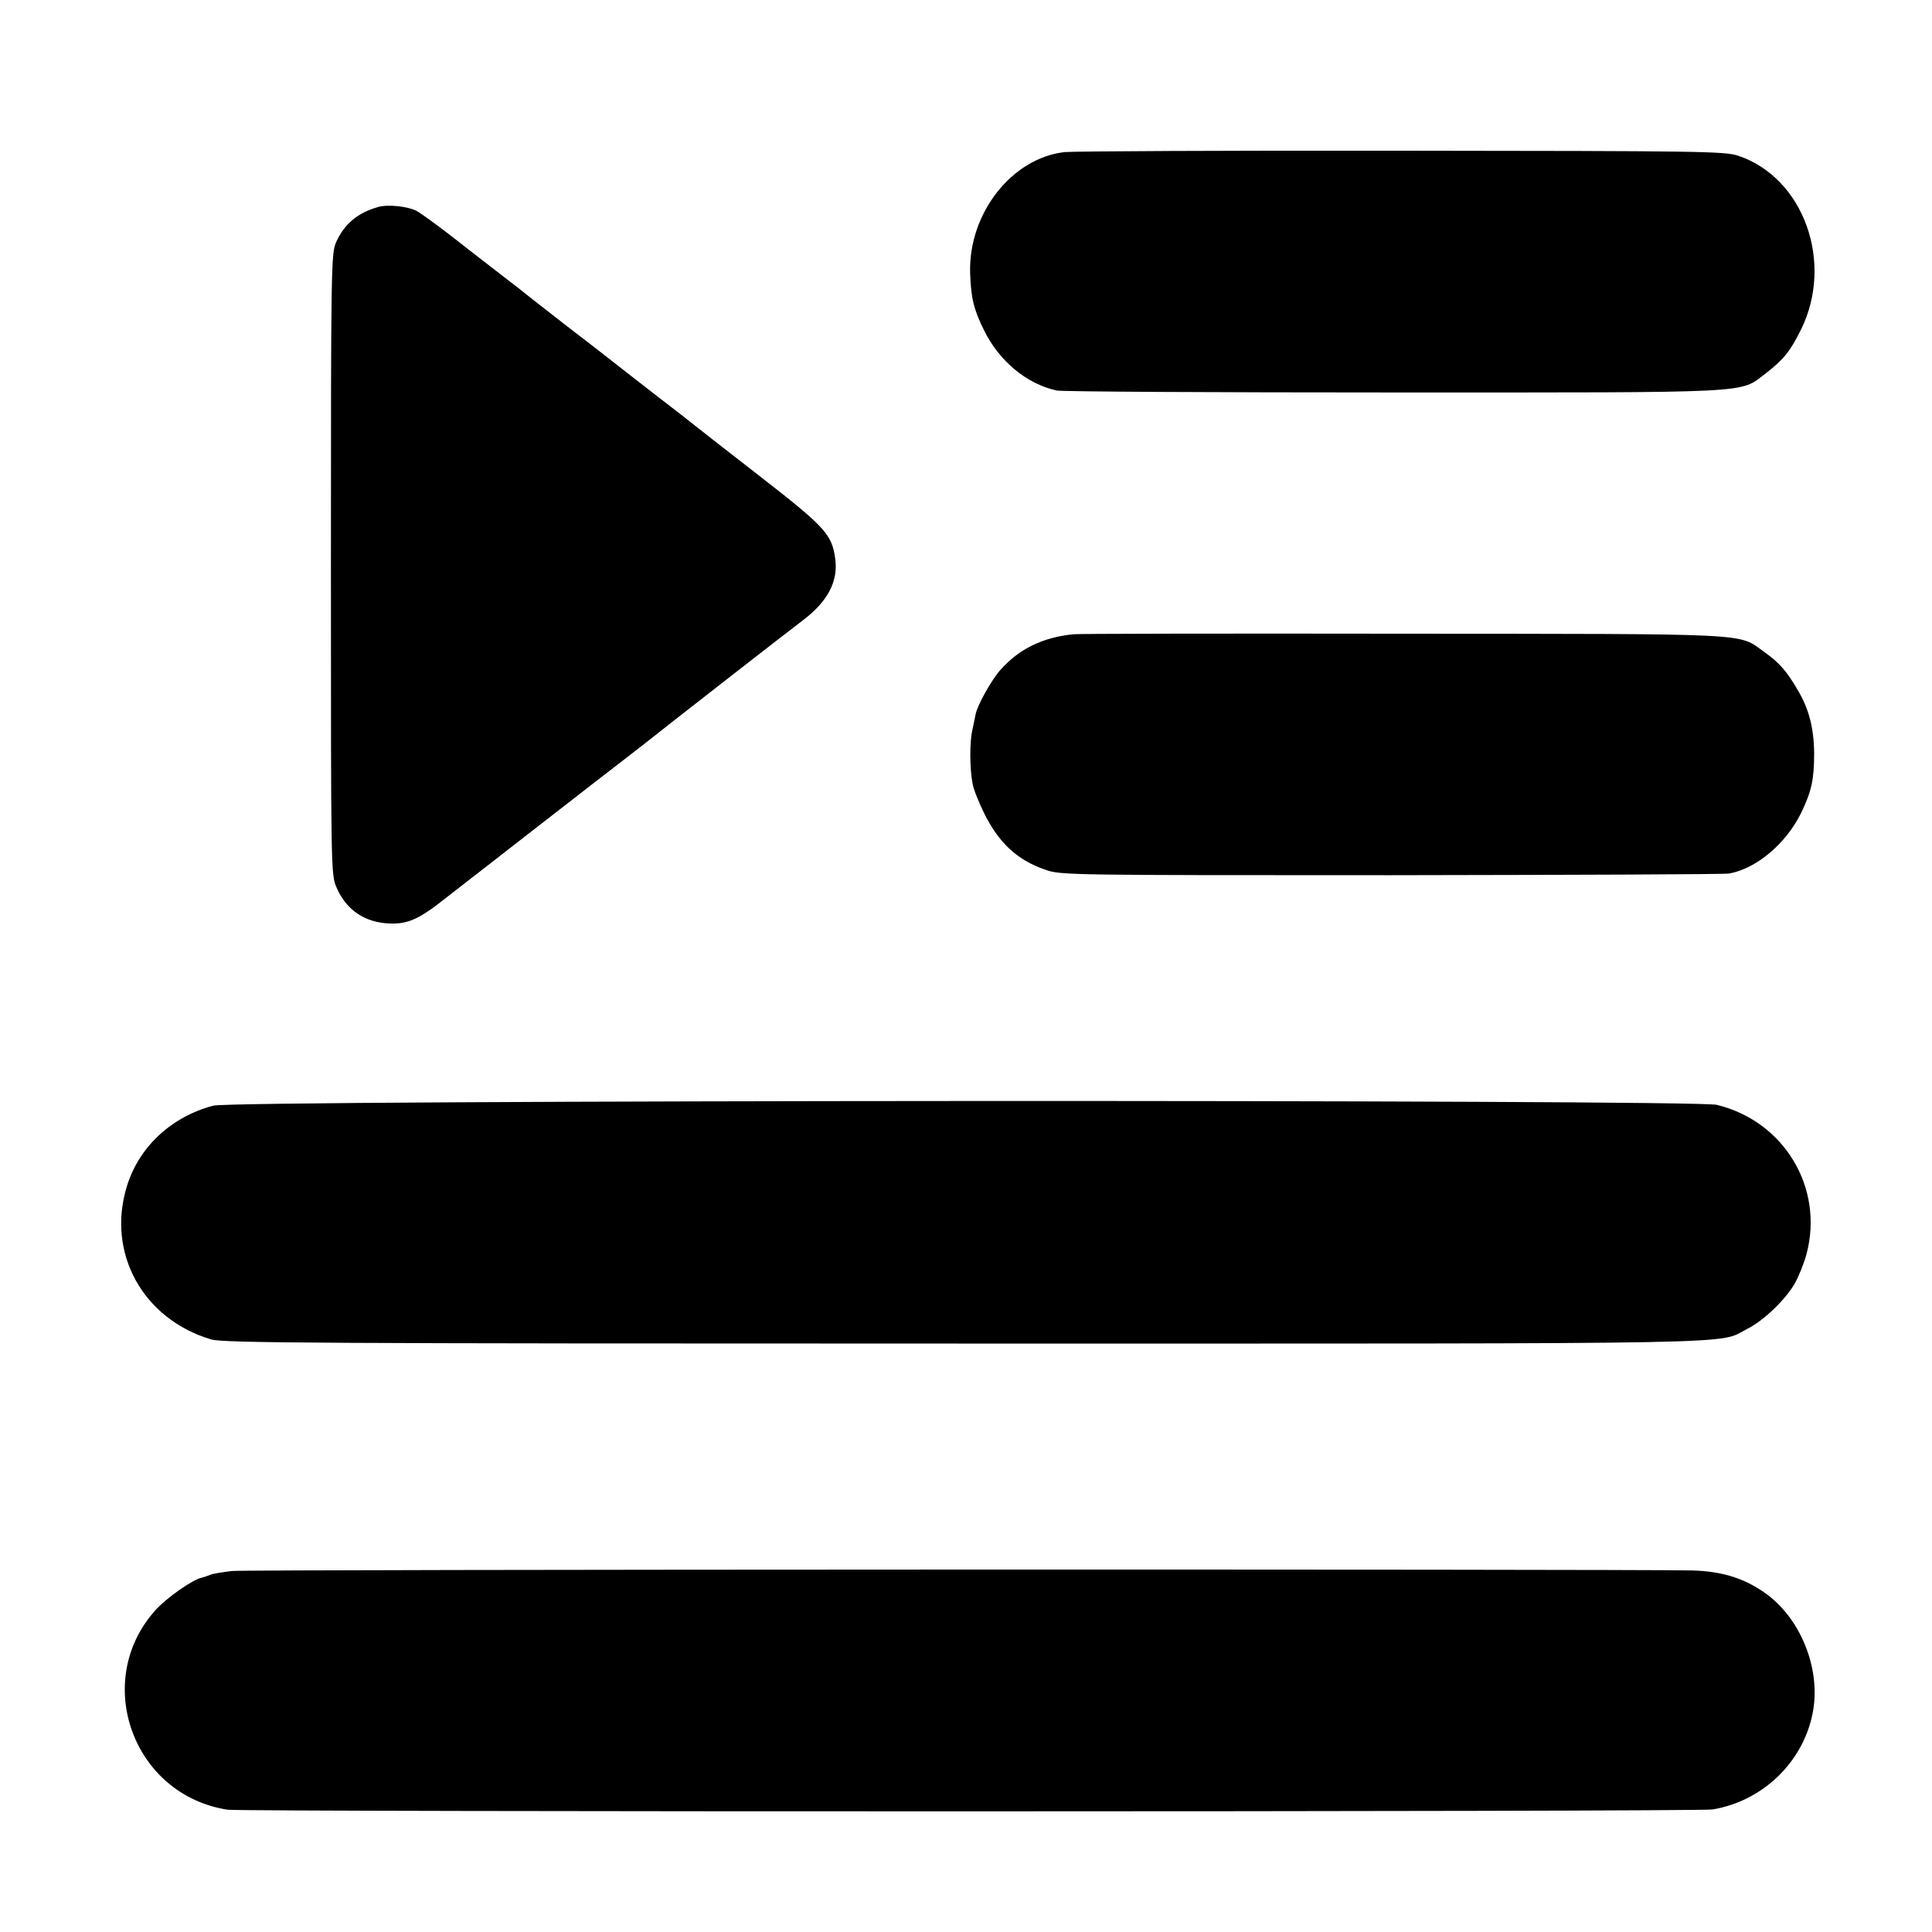
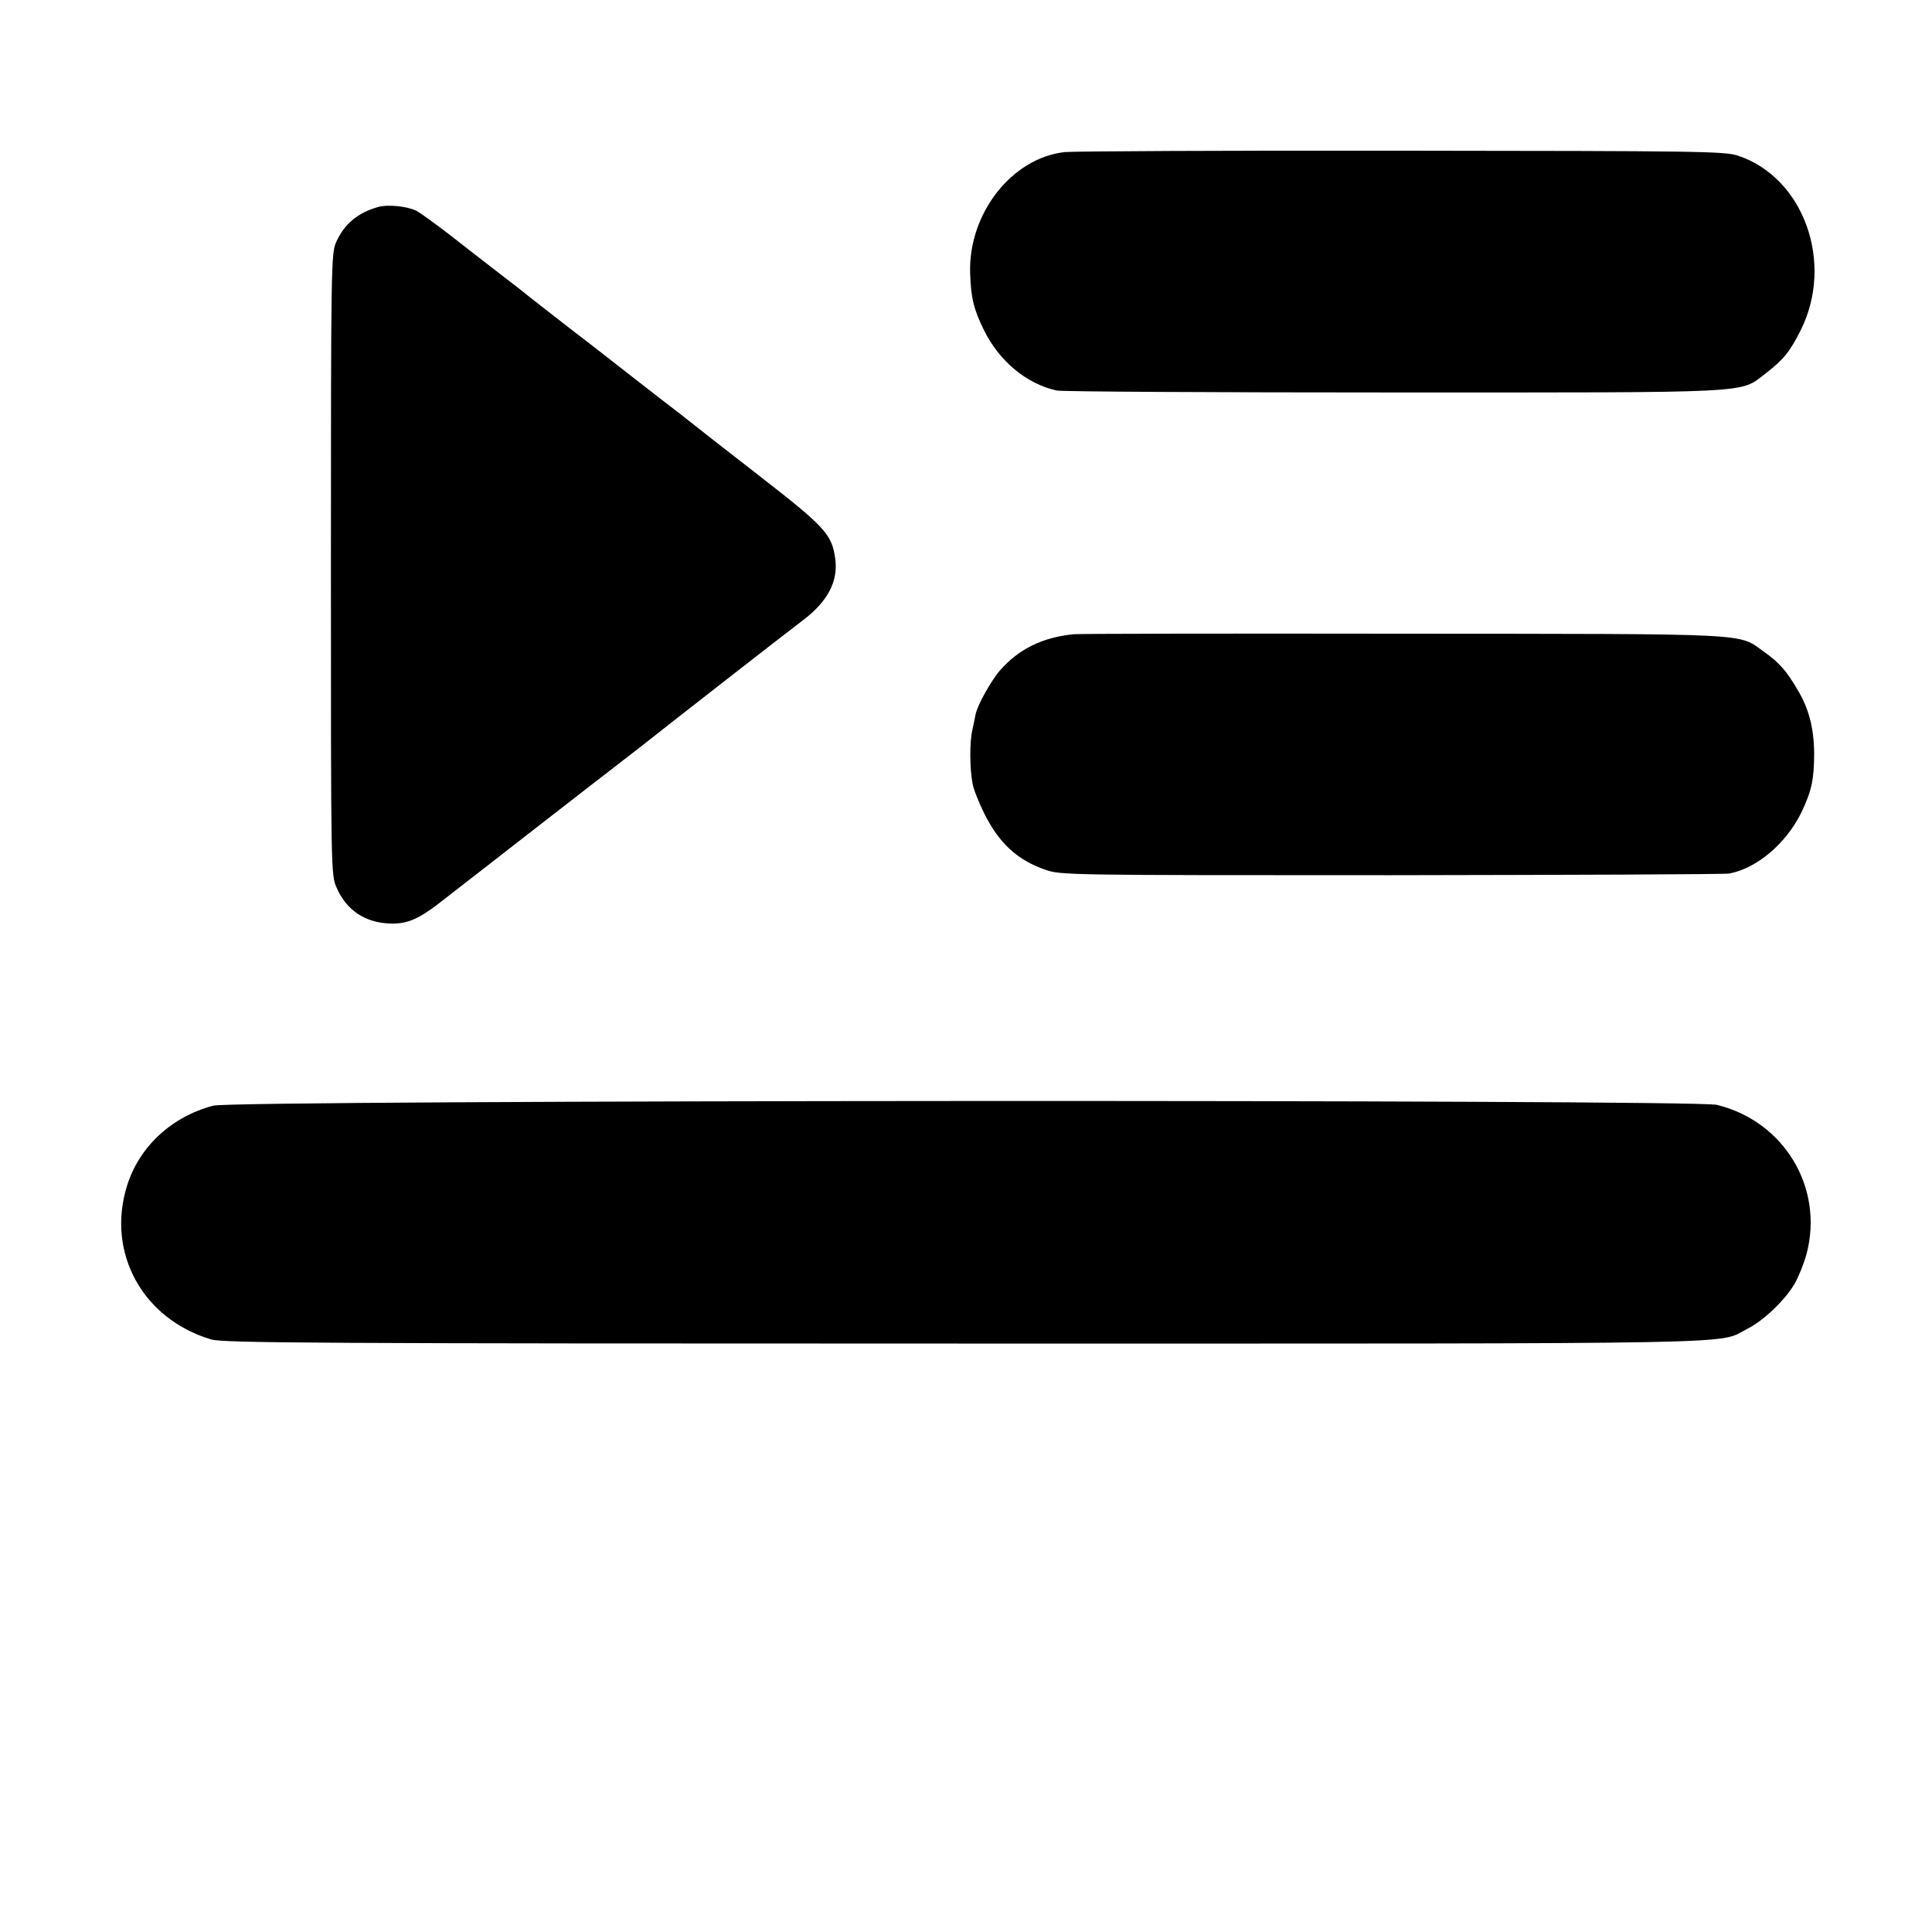
<svg xmlns="http://www.w3.org/2000/svg" version="1.0" width="700pt" height="700pt" viewBox="0 0 700 700" preserveAspectRatio="xMidYMid meet">
  <g transform="translate(0,700) scale(0.1,-0.1)" fill="#000000" stroke="none">
    <path d="M3858 6449 c-192 -21 -350 -223 -343 -439 3 -90 13 -131 50 -206 55 -112 154 -195 264 -219 19 -4 569 -7 1221 -7 1322 0 1251 -4 1346 68 66 51 89 79 129 159 121 244 10 552 -228 631 -48 16 -141 17 -1217 18 -641 1 -1191 -2 -1222 -5z" />
    <path d="M1370 6250 c-74 -21 -122 -61 -152 -127 -18 -41 -19 -80 -19 -1168 0 -1121 0 -1125 21 -1172 35 -80 101 -125 190 -129 67 -3 109 16 201 89 36 28 81 63 99 77 18 14 79 61 135 105 57 44 190 148 296 230 107 83 201 155 209 162 37 30 510 399 557 434 92 69 131 143 119 226 -12 87 -37 114 -271 296 -121 94 -234 182 -251 196 -18 14 -45 36 -60 47 -16 12 -86 66 -155 120 -70 55 -141 110 -159 124 -39 29 -188 146 -210 163 -8 7 -55 44 -105 82 -49 38 -132 102 -184 143 -52 40 -107 80 -122 88 -33 17 -105 24 -139 14z" />
    <path d="M3890 4702 c-112 -11 -198 -53 -266 -130 -32 -36 -82 -126 -89 -159 -2 -10 -7 -36 -12 -58 -10 -43 -10 -139 1 -195 3 -19 22 -66 41 -105 53 -108 120 -171 222 -206 54 -20 86 -20 1252 -20 658 1 1210 3 1226 6 99 18 206 108 261 220 38 79 47 121 47 217 -1 90 -19 160 -59 227 -40 69 -67 100 -122 139 -97 69 -20 65 -1312 66 -641 1 -1176 0 -1190 -2z" />
    <path d="M773 2994 c-152 -40 -269 -149 -313 -291 -75 -242 57 -482 305 -556 44 -13 384 -15 2735 -15 2919 0 2718 -4 2832 54 58 29 137 105 171 164 14 25 33 72 42 105 65 241 -81 483 -325 542 -85 20 -5372 18 -5447 -3z" />
-     <path d="M841 1308 c-35 -4 -71 -10 -80 -14 -9 -4 -22 -8 -29 -10 -33 -6 -128 -73 -168 -117 -232 -257 -83 -671 261 -724 55 -8 5330 -8 5380 1 180 30 326 169 362 346 32 154 -37 336 -162 431 -79 59 -162 86 -275 89 -279 5 -5235 4 -5289 -2z" />
  </g>
</svg>